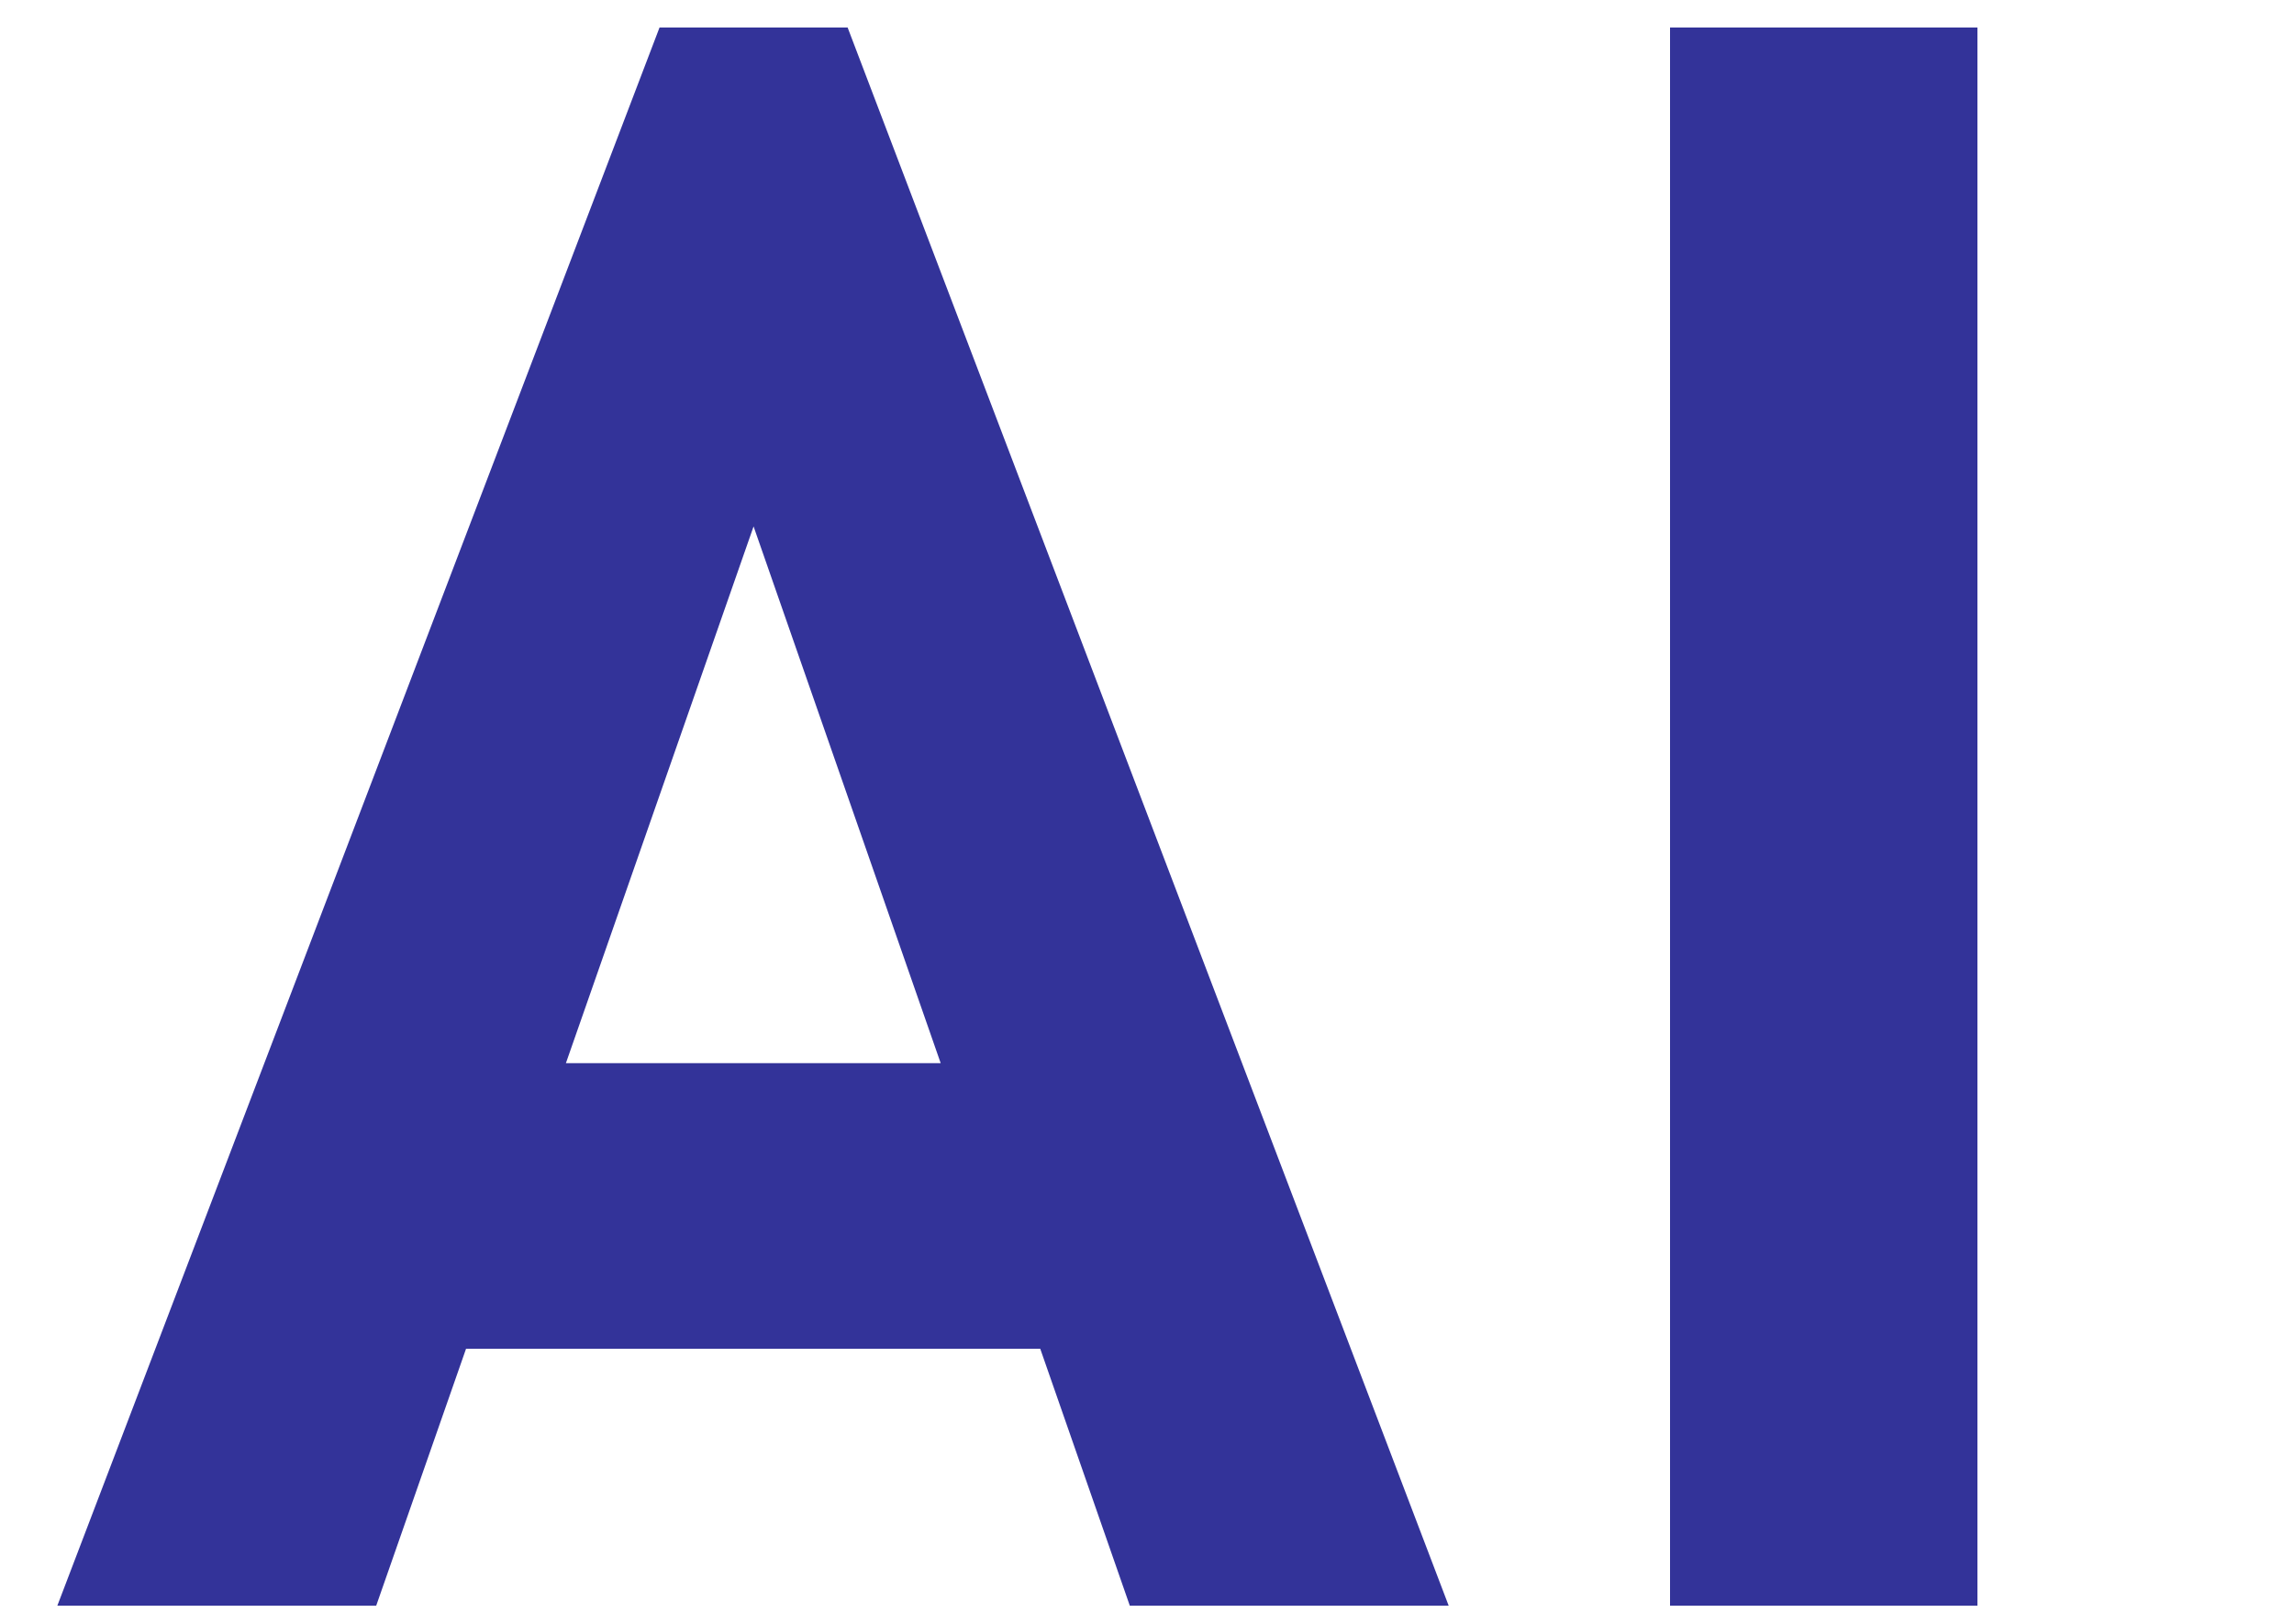
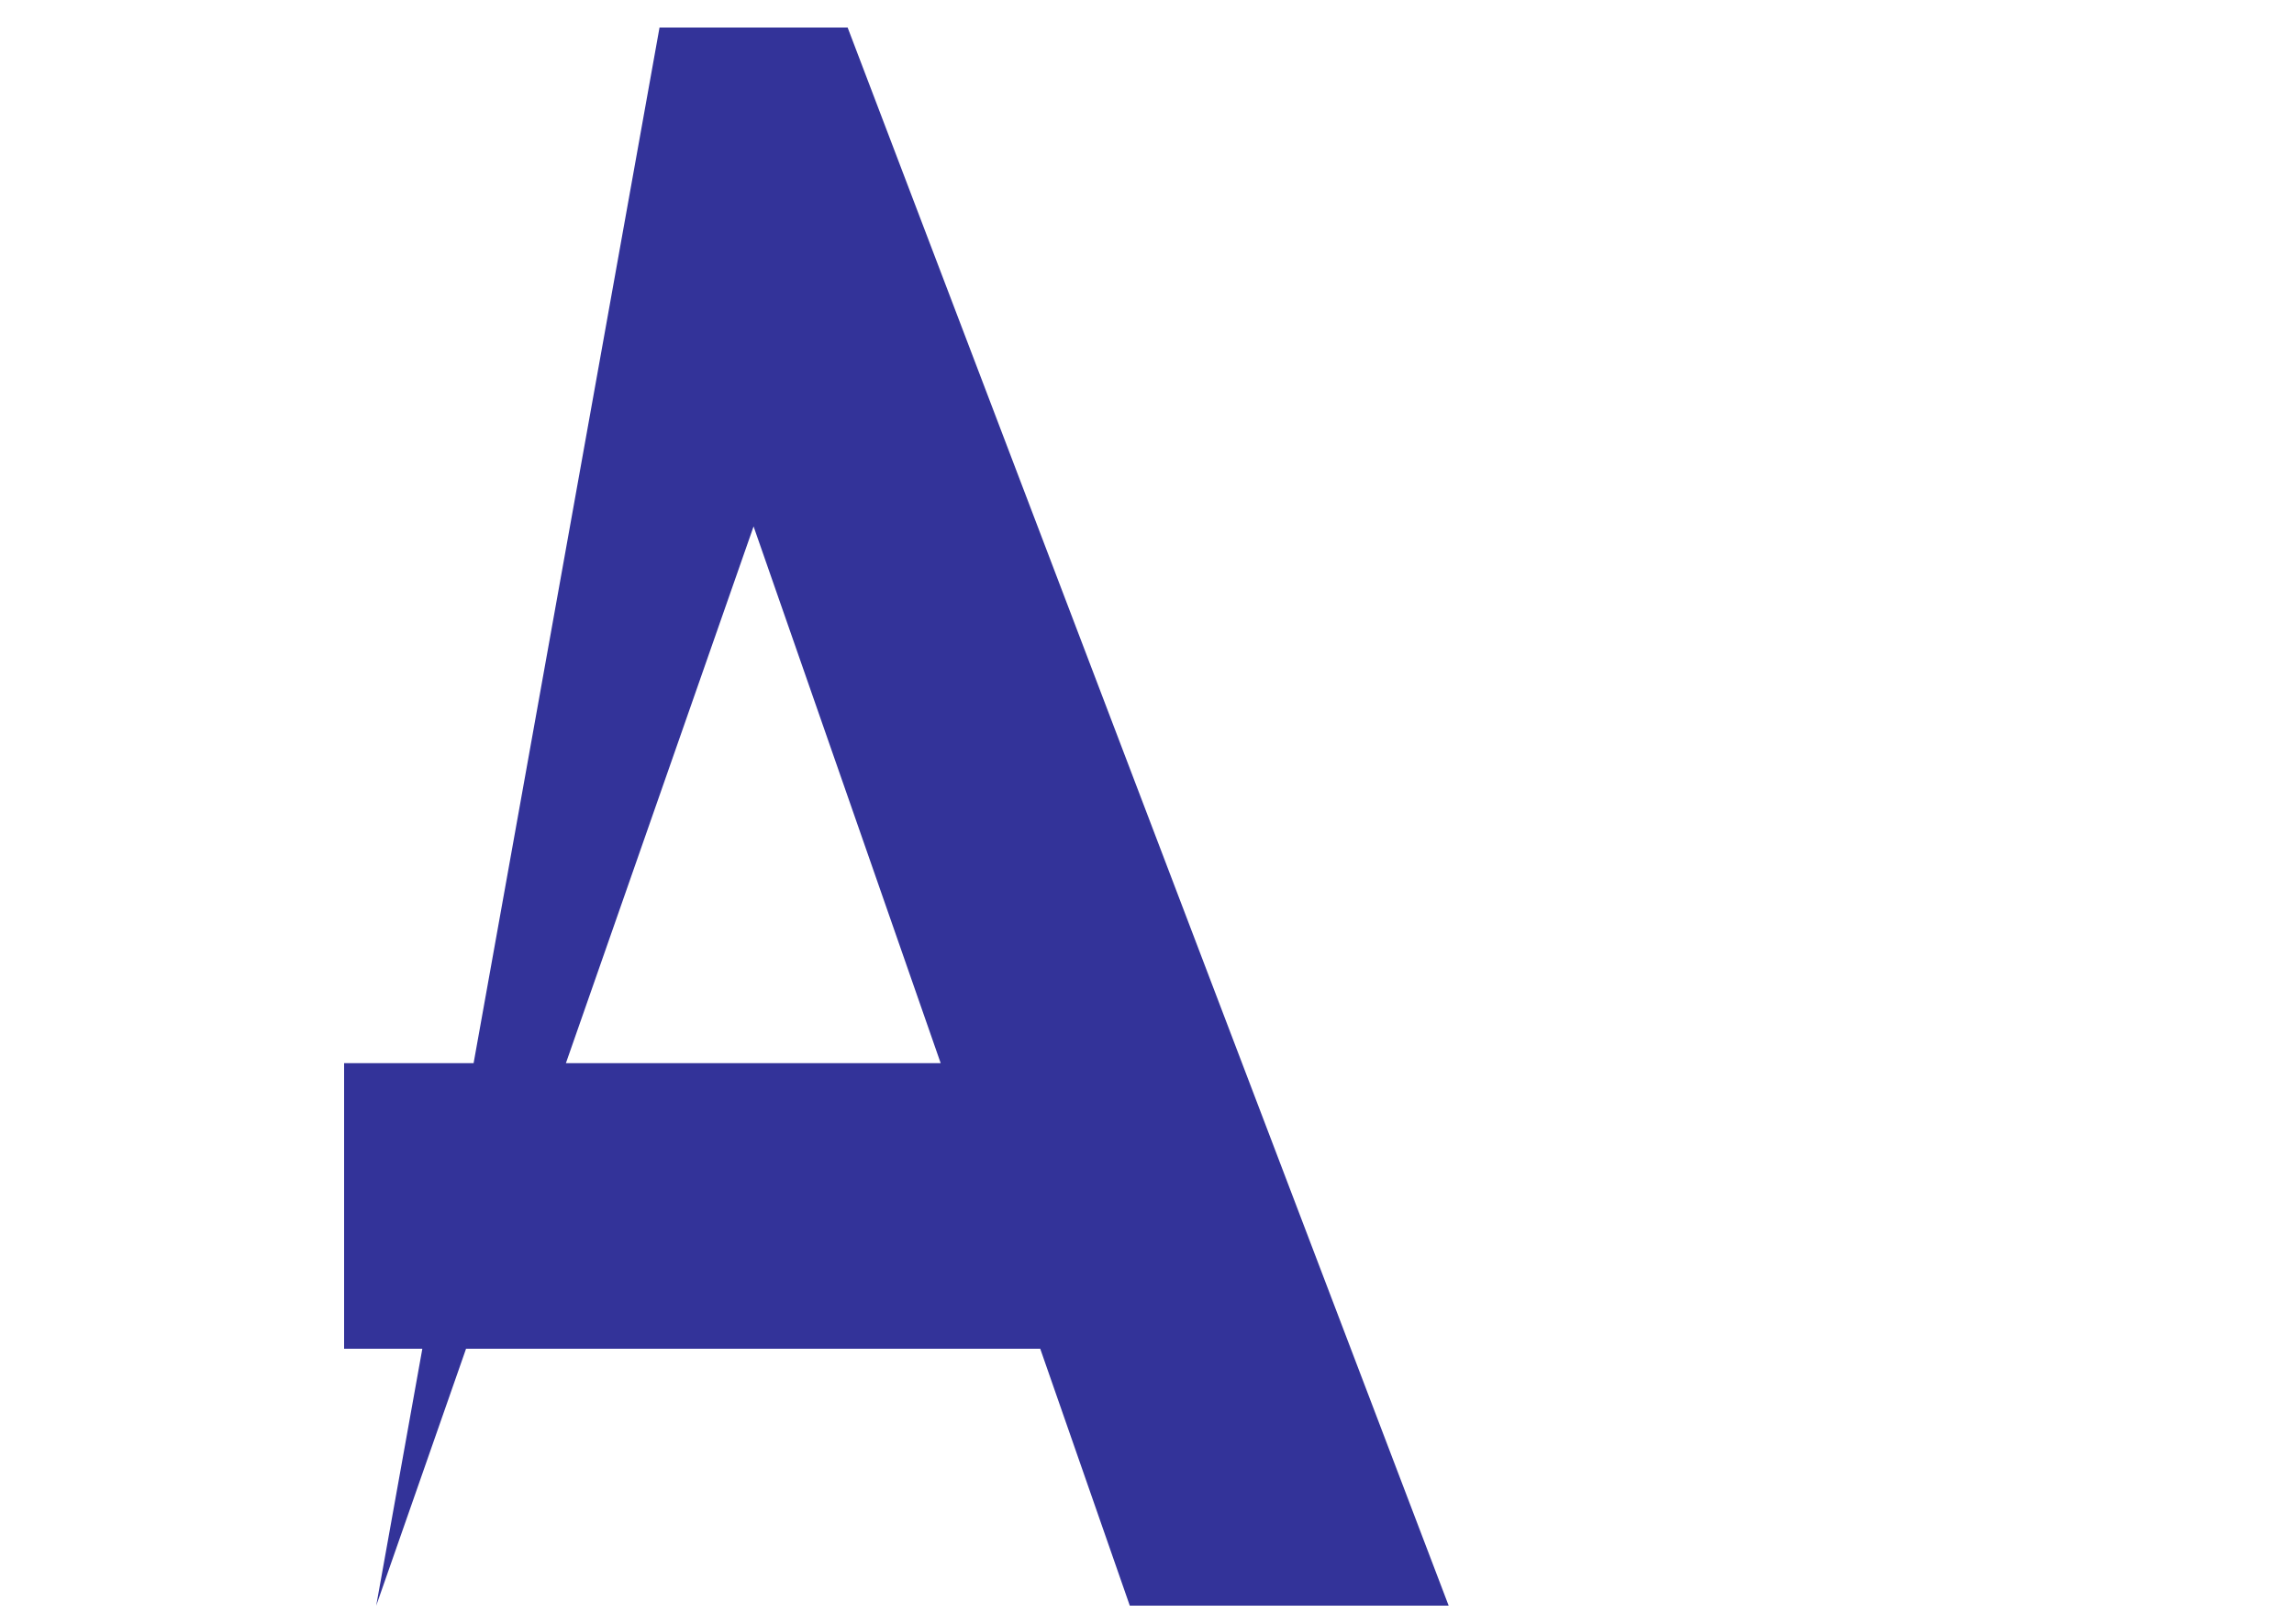
<svg xmlns="http://www.w3.org/2000/svg" id="レイヤー_1" data-name="レイヤー 1" width="20" height="14.16" viewBox="0 0 20 14.16">
  <defs>
    <style>.cls-1{fill:#339;}</style>
  </defs>
-   <path class="cls-1" d="M5.75.24H7.39L12.63,14H9.85L6.57,4.59,3.28,14H.5ZM3,9.27h7.22v2.49H3Z" />
-   <path class="cls-1" d="M17.24,14H14.56V.24h2.68Z" />
+   <path class="cls-1" d="M5.75.24H7.39L12.63,14H9.85L6.57,4.59,3.28,14ZM3,9.27h7.22v2.49H3Z" />
</svg>